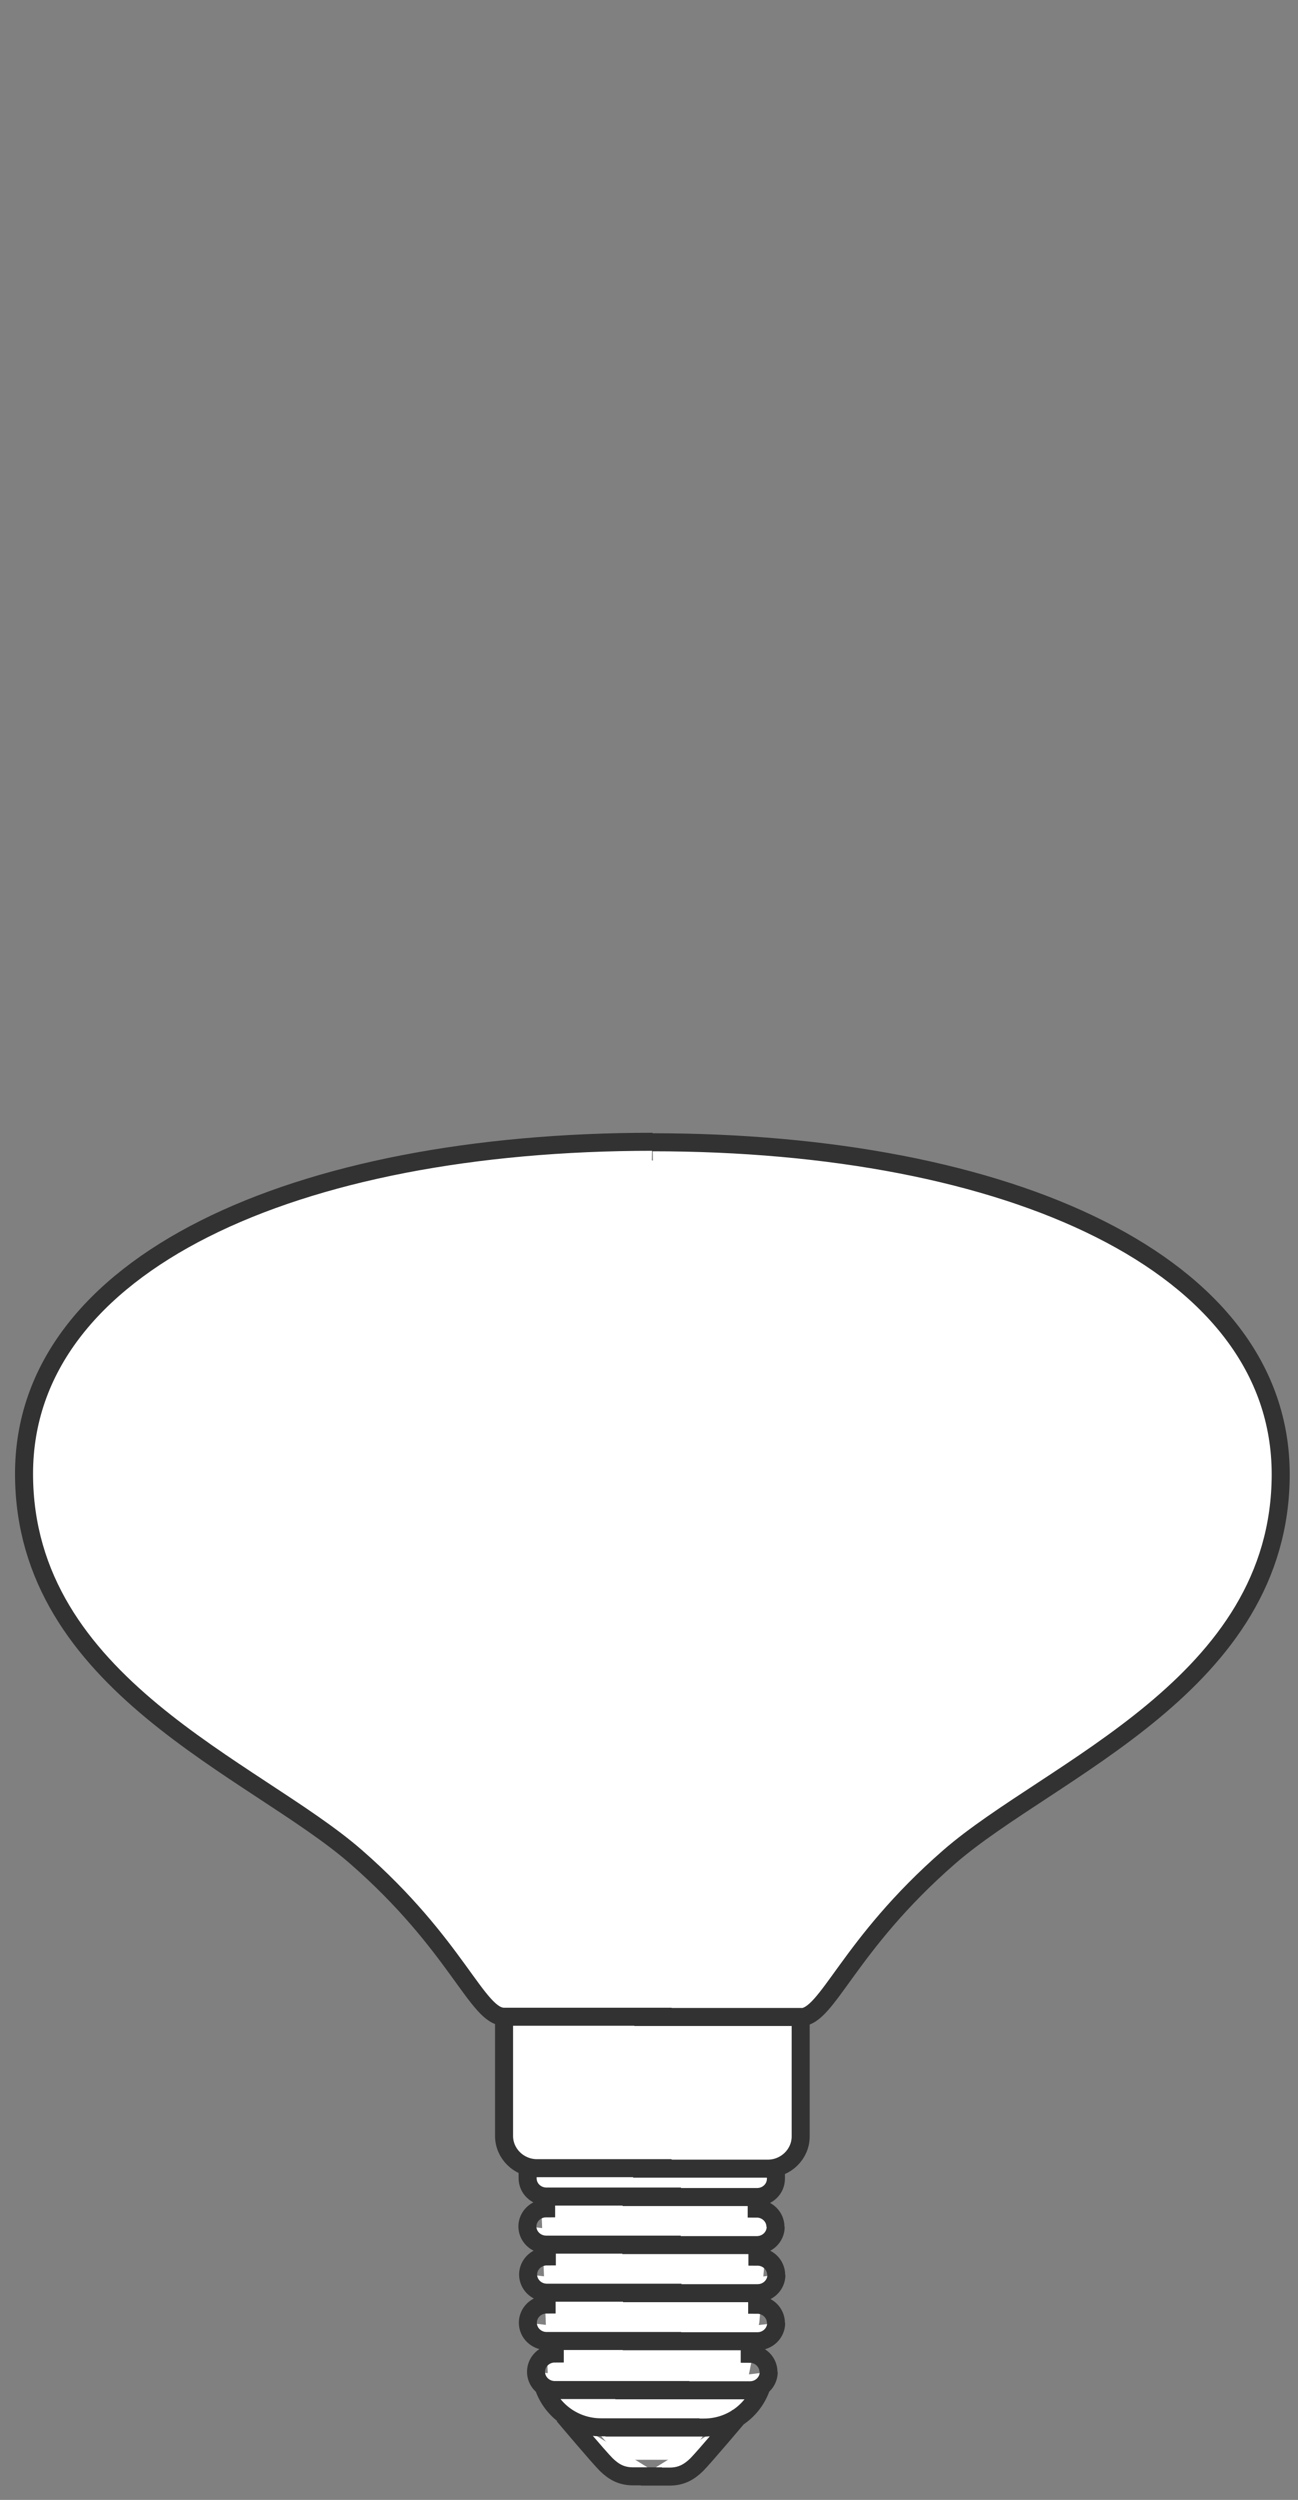
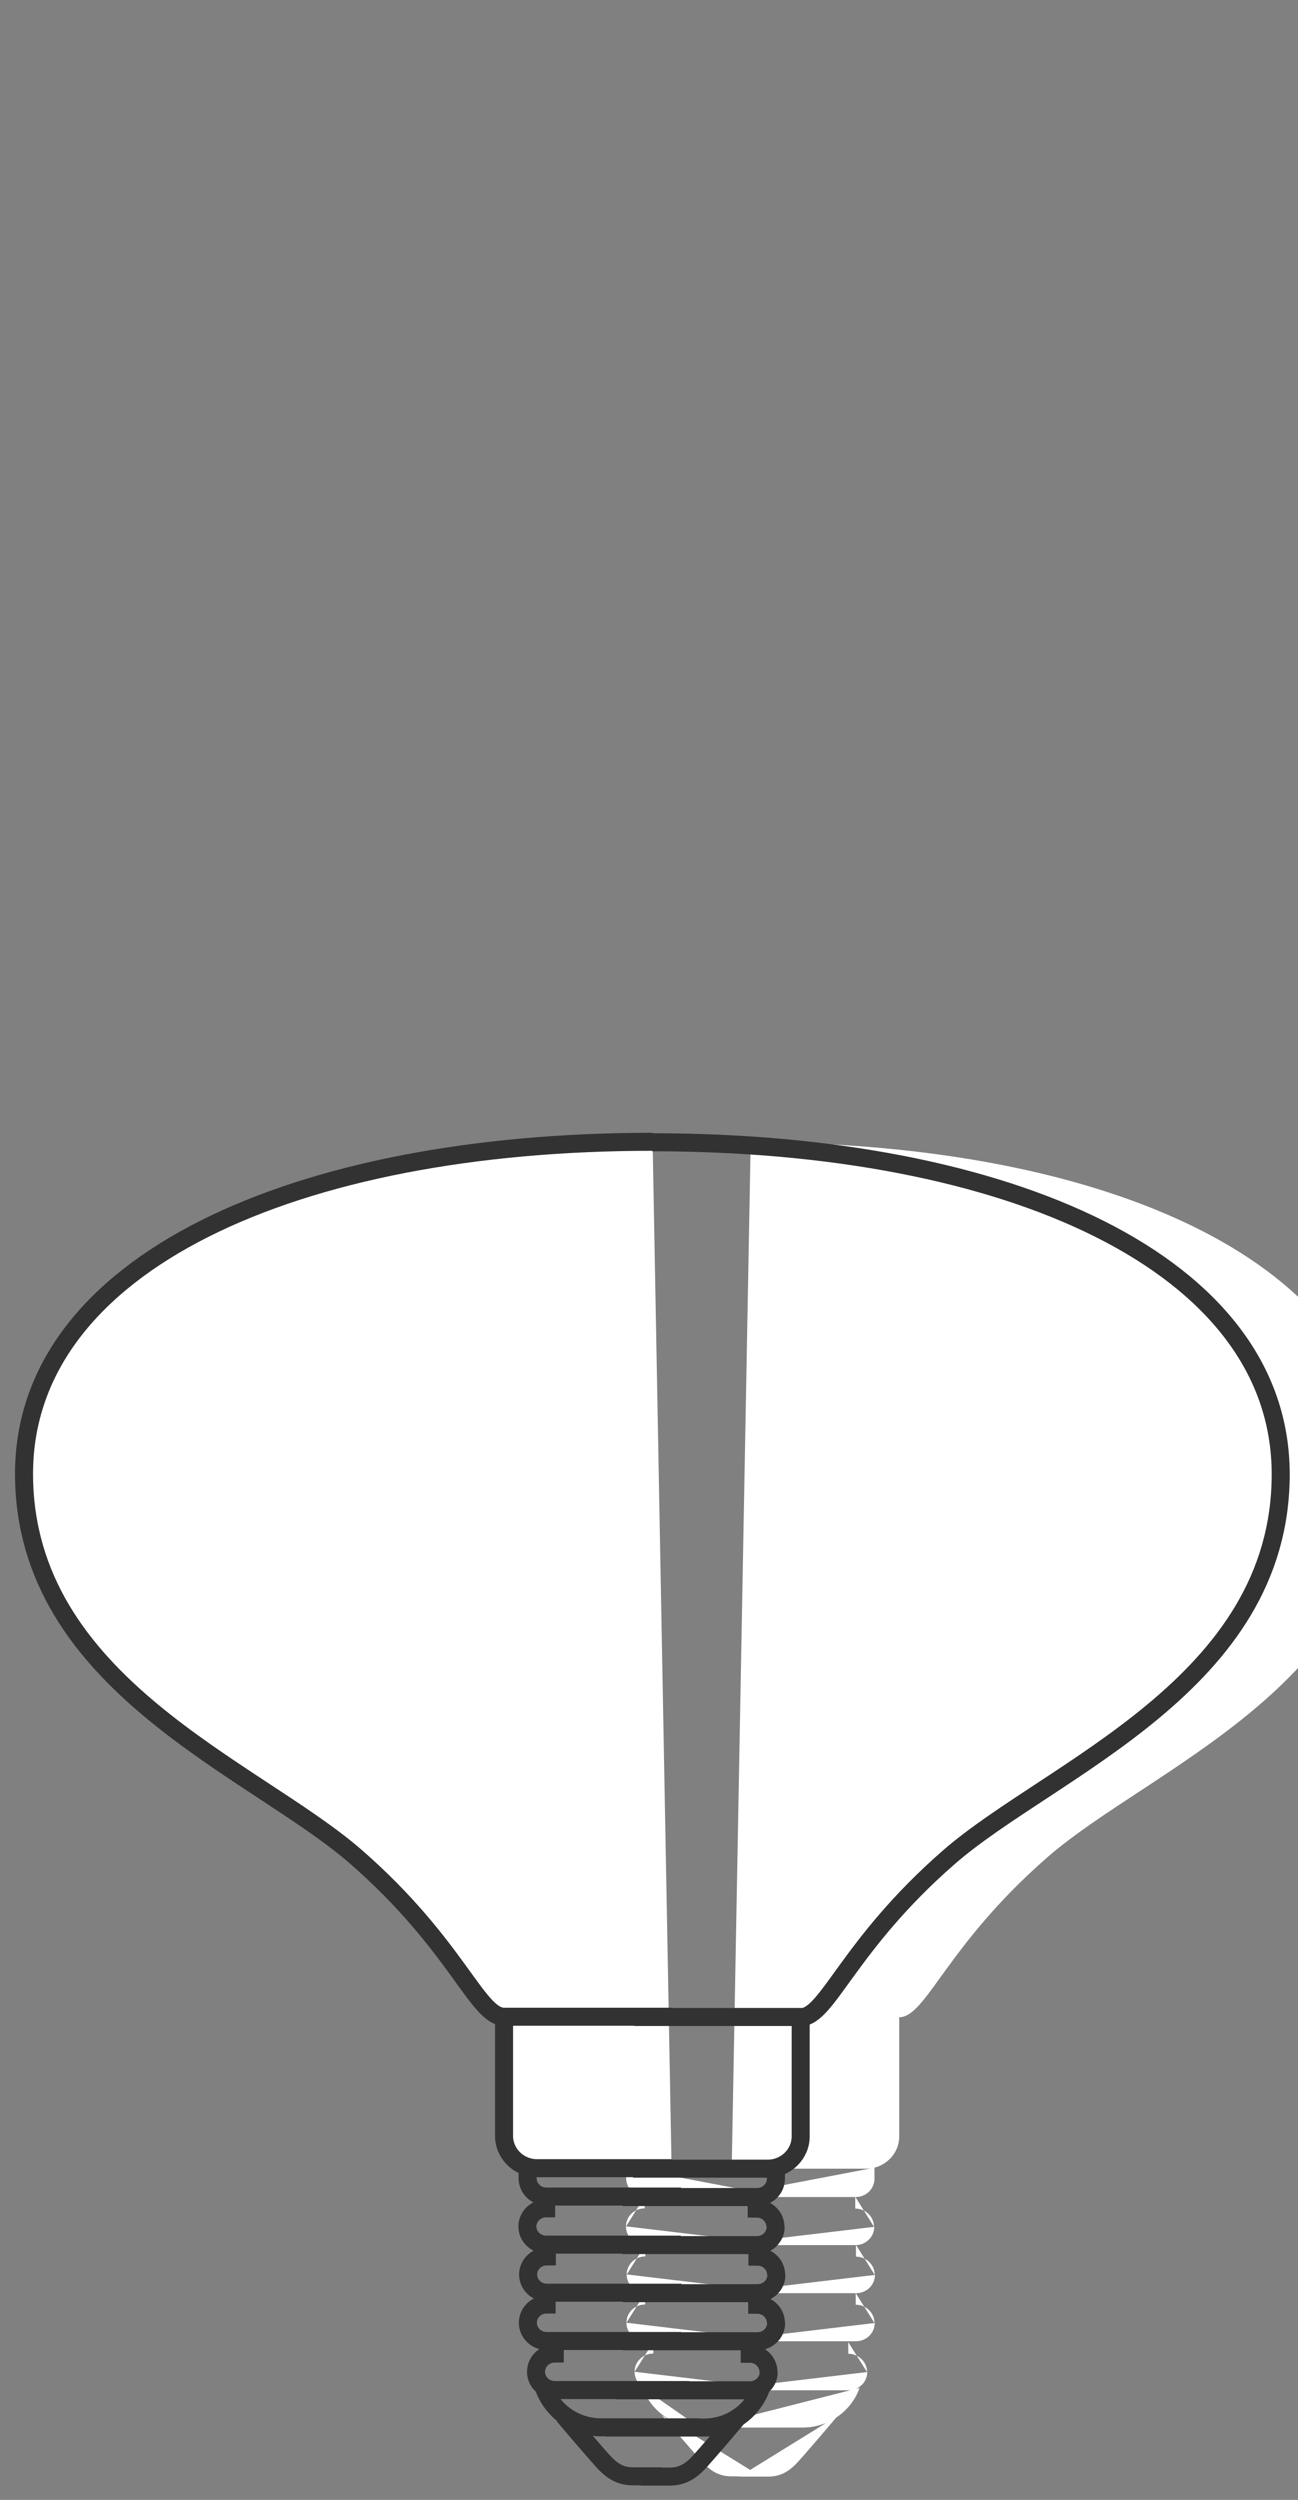
<svg xmlns="http://www.w3.org/2000/svg" fill="none" height="104" viewBox="0 0 54 104" width="54">
  <rect x="0" y="0" width="54" height="104" fill="#808080" stroke="none" />
-   <path d="m20.59 52.15 1.76 35.21.44 11.45 3.08 3.52h2.64l2.64-3.52.44-2.2.88-10.13 1.32-16.73v-20.68l-7.48-.89z" fill="#fff" />
-   <path d="m27.94 83.9h-6.97zm-.79-36.4c-14.84 0-26.15 5.04-26.15 13.81s9.59 12.26 13.8 15.93 5.05 6.66 6.17 6.66v4.96c0 .73.61 1.34 1.37 1.34h5.6m-1.55-6.29h6.97zm2.71 17.07h-4.1c-1.09 0-2.03-.69-2.37-1.65m6.05.1h-5.6c-.43 0-.78-.34-.78-.76m.78-1.24v.48c-.43 0-.78.34-.78.76m6.05-3.29h-5.6c-.43 0-.78-.34-.78-.76m.78-1.24v.49c-.43 0-.78.34-.78.76m6.37 2.76h-5.6c-.43 0-.78-.34-.78-.76m.78-1.24v.48c-.43 0-.78.34-.78.76m6.37-5.25h-5.6c-.43 0-.78-.34-.78-.76v-.46m6.37 3.22h-5.6c-.43 0-.78-.34-.78-.76m.78-1.24v.49c-.43 0-.78.34-.78.76m5.6 10.39h-1.2c-.47 0-.79-.17-1.12-.49-.32-.32-1.77-2.04-1.77-2.04m8.21-1.15c-.34.96-1.27 1.65-2.37 1.65h-4.1m6.79-2.31c0 .42-.35.76-.78.76h-5.6m6.37-.76c0-.42-.35-.76-.78-.76v-.48m-4.06-49.92c14.84 0 26.15 5.04 26.15 13.81s-9.59 12.26-13.8 15.93-5.05 6.66-6.17 6.66v4.96c0 .73-.61 1.34-1.37 1.34h-5.6m5.96 4.42c0 .42-.35.76-.78.76h-5.6m6.37-.76c0-.42-.35-.76-.78-.76v-.49m.78 3.25c0 .42-.35.76-.78.76h-5.6m6.37-.76c0-.42-.35-.76-.78-.76v-.48m.78-5.22v.46c0 .42-.35.76-.78.76h-5.6m6.37 1.24c0 .42-.35.76-.78.76h-5.6m6.37-.76c0-.42-.35-.76-.78-.76v-.49m-.73 9.11s-1.45 1.72-1.77 2.04c-.32.31-.65.49-1.12.49h-1.2" fill="#fff" />
+   <path d="m27.94 83.9h-6.97zm-.79-36.4c-14.84 0-26.15 5.04-26.15 13.81s9.59 12.26 13.8 15.93 5.05 6.66 6.17 6.66v4.96c0 .73.61 1.34 1.37 1.34h5.6m-1.55-6.29h6.97zm2.71 17.07c-1.09 0-2.03-.69-2.37-1.65m6.05.1h-5.6c-.43 0-.78-.34-.78-.76m.78-1.24v.48c-.43 0-.78.34-.78.76m6.05-3.29h-5.6c-.43 0-.78-.34-.78-.76m.78-1.24v.49c-.43 0-.78.34-.78.76m6.37 2.76h-5.6c-.43 0-.78-.34-.78-.76m.78-1.24v.48c-.43 0-.78.34-.78.76m6.37-5.25h-5.6c-.43 0-.78-.34-.78-.76v-.46m6.37 3.22h-5.6c-.43 0-.78-.34-.78-.76m.78-1.24v.49c-.43 0-.78.34-.78.76m5.6 10.39h-1.2c-.47 0-.79-.17-1.12-.49-.32-.32-1.77-2.04-1.77-2.04m8.21-1.15c-.34.96-1.27 1.65-2.37 1.65h-4.1m6.79-2.31c0 .42-.35.76-.78.76h-5.6m6.37-.76c0-.42-.35-.76-.78-.76v-.48m-4.06-49.92c14.84 0 26.15 5.04 26.15 13.81s-9.59 12.26-13.8 15.93-5.05 6.66-6.17 6.66v4.96c0 .73-.61 1.34-1.37 1.34h-5.6m5.96 4.42c0 .42-.35.76-.78.76h-5.6m6.37-.76c0-.42-.35-.76-.78-.76v-.49m.78 3.25c0 .42-.35.76-.78.76h-5.6m6.37-.76c0-.42-.35-.76-.78-.76v-.48m.78-5.22v.46c0 .42-.35.76-.78.76h-5.6m6.37 1.24c0 .42-.35.76-.78.76h-5.6m6.37-.76c0-.42-.35-.76-.78-.76v-.49m-.73 9.11s-1.45 1.72-1.77 2.04c-.32.31-.65.49-1.12.49h-1.2" fill="#fff" />
  <path d="m27.94 83.9h-6.97m6.18-36.4c-14.84 0-26.15 5.04-26.15 13.81s9.59 12.26 13.8 15.93 5.05 6.66 6.17 6.66v4.96c0 .73.61 1.34 1.37 1.34h5.6m-1.55-6.29h6.97m-4.26 17.07h-4.1c-1.09 0-2.03-.69-2.37-1.65m6.05.1h-5.6c-.43 0-.78-.34-.78-.76m.78-1.24v.48c-.43 0-.78.34-.78.76m6.05-3.29h-5.6c-.43 0-.78-.34-.78-.76m.78-1.24v.49c-.43 0-.78.34-.78.76m6.37 2.76h-5.6c-.43 0-.78-.34-.78-.76m.78-1.24v.48c-.43 0-.78.34-.78.76m6.37-5.25h-5.6c-.43 0-.78-.34-.78-.76v-.46m6.37 3.22h-5.6c-.43 0-.78-.34-.78-.76m.78-1.24v.49c-.43 0-.78.34-.78.76m5.6 10.39h-1.2c-.47 0-.79-.17-1.12-.49-.32-.32-1.77-2.04-1.77-2.04m8.21-1.15c-.34.96-1.27 1.65-2.37 1.65h-4.1m6.79-2.31c0 .42-.35.76-.78.76h-5.6m6.37-.76c0-.42-.35-.76-.78-.76v-.48m-4.06-49.92c14.84 0 26.15 5.04 26.15 13.81s-9.59 12.26-13.8 15.93-5.05 6.66-6.17 6.66v4.96c0 .73-.61 1.34-1.37 1.34h-5.6m5.96 4.42c0 .42-.35.76-.78.76h-5.6m6.37-.76c0-.42-.35-.76-.78-.76v-.49m.78 3.25c0 .42-.35.76-.78.76h-5.6m6.37-.76c0-.42-.35-.76-.78-.76v-.48m.78-5.22v.46c0 .42-.35.76-.78.76h-5.6m6.37 1.24c0 .42-.35.76-.78.76h-5.6m6.37-.76c0-.42-.35-.76-.78-.76v-.49m-.73 9.11s-1.45 1.72-1.77 2.04c-.32.31-.65.49-1.12.49h-1.2" stroke="#323232" stroke-miterlimit="10" stroke-width=".75" />
</svg>